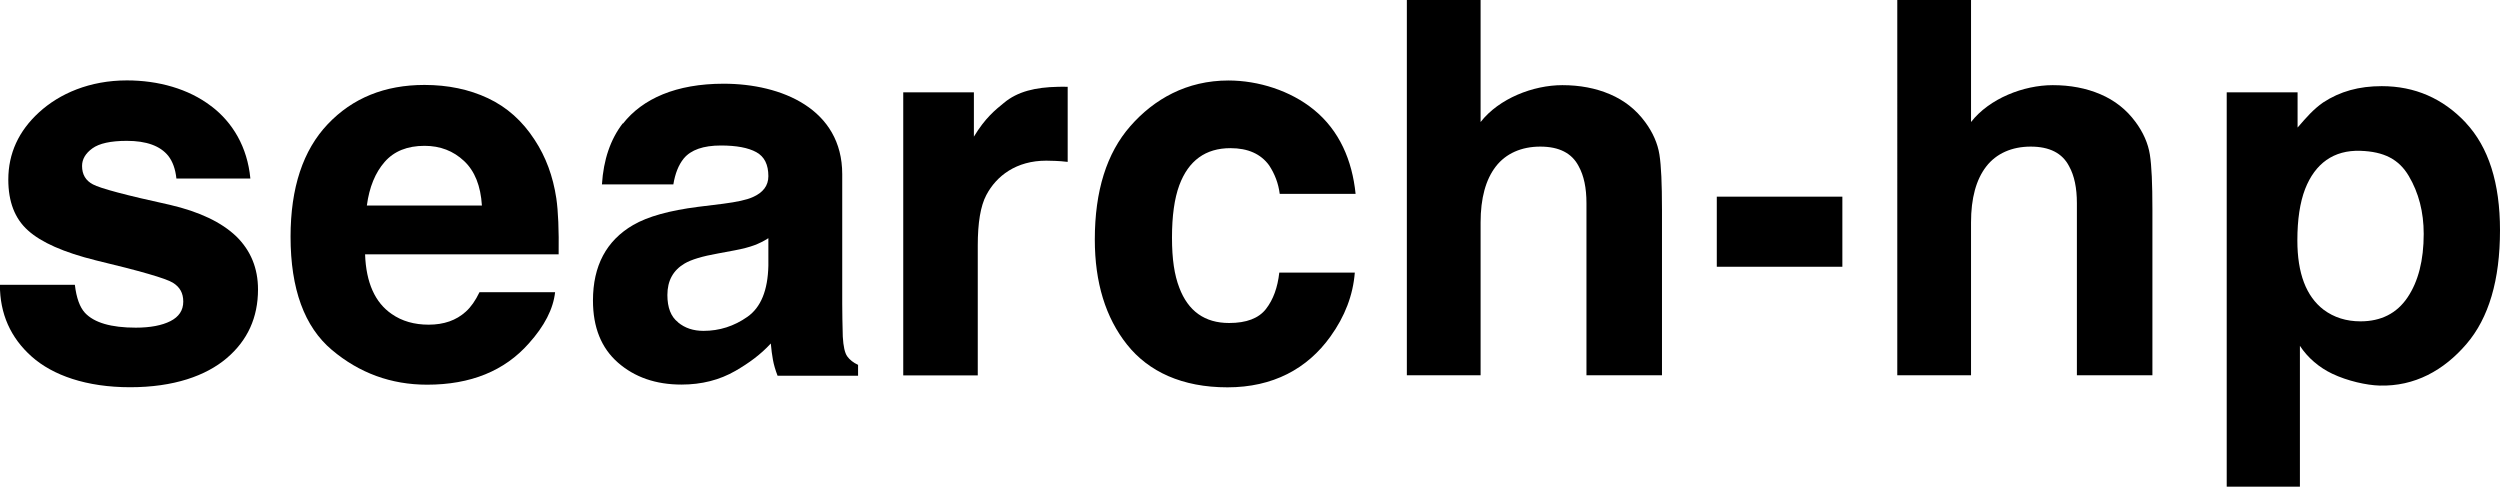
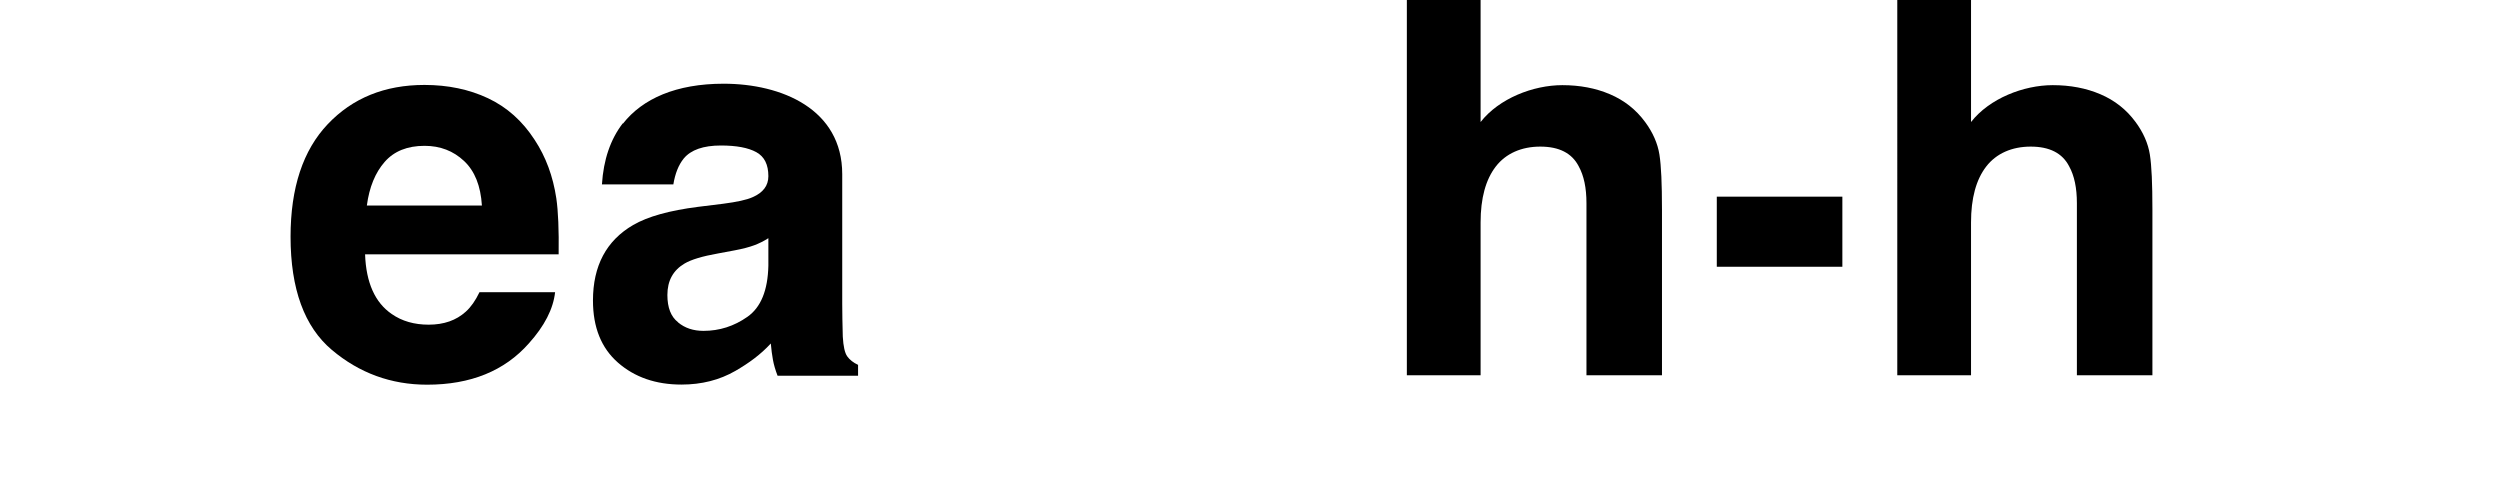
<svg xmlns="http://www.w3.org/2000/svg" id="_レイヤー_2" viewBox="0 0 225.77 43.95">
  <g id="_レイヤー_1-2">
    <path d="M56.26,11.16c1.77-2.25,4.8-3.6,9.09-3.6,5.24,0,10.71,2.29,10.71,8.17v11.72c0,.81.02,1.8.05,2.95.05.88.18,1.47.4,1.78s.55.57.98.77v.98h-7.27c-.2-.52-.34-1-.42-1.45s-.14-.88-.19-1.46c-.92,1-1.98,1.77-3.19,2.47-1.44.83-3.06,1.24-4.88,1.24-2.31,0-4.22-.66-5.73-1.98s-2.26-3.19-2.26-5.61c0-3.14,1.21-5.41,3.63-6.82,1.33-.77,3.28-1.31,5.86-1.64l2.27-.28c1.23-.16,2.12-.35,2.65-.59.95-.41,1.43-1.04,1.43-1.9,0-1.05-.36-1.77-1.09-2.17s-1.79-.6-3.2-.6c-1.58,0-2.7.39-3.35,1.17-.47.58-.78,1.36-.94,2.34h-6.45c.14-2.23.77-4.07,1.88-5.51ZM61.23,29.11c.62.52,1.39.77,2.3.77,1.44,0,2.76-.42,3.97-1.27s1.84-2.38,1.89-4.62v-2.48c-.42.27-.85.48-1.28.64s-1.02.32-1.77.46l-1.5.28c-1.41.25-2.41.55-3.02.91-1.03.61-1.55,1.55-1.55,2.84,0,1.14.32,1.96.96,2.46Z" />
-     <path d="M19.07,9.58c1.95,1.48,3.27,3.7,3.54,6.54h-6.68c-.09-.86-.34-1.54-.73-2.04-.73-.91-1.98-1.36-3.75-1.36-1.45,0-2.49.23-3.11.68s-.93.98-.93,1.59c0,.77.33,1.32.98,1.66.66.36,2.98.98,6.96,1.85,2.66.62,4.65,1.57,5.98,2.84,1.31,1.28,1.97,2.88,1.97,4.8,0,2.53-.94,4.6-2.82,6.2s-4.79,2.63-8.73,2.63-6.98-1.07-8.89-2.77-2.87-3.86-2.87-6.48h6.77c.14,1.19.45,2.03.91,2.53.83.89,2.36,1.34,4.59,1.34,1.31,0,2.36-.2,3.13-.59s1.16-.98,1.16-1.76-.31-1.32-.94-1.71-2.95-1.06-6.96-2.02c-2.89-.72-4.93-1.62-6.12-2.7-1.19-1.06-1.78-2.59-1.78-4.59,0-2.36.93-4.39,2.78-6.08s4.57-2.88,7.93-2.88c2.84,0,5.56.76,7.59,2.31Z" />
    <path d="M50.13,26.39c-.17,1.52-.96,3.05-2.37,4.62-2.19,2.48-5.25,3.73-9.19,3.73-3.25,0-6.12-1.05-8.6-3.14s-3.73-5.5-3.73-10.22c0-4.42,1.12-7.81,3.36-10.17s5.15-3.54,8.73-3.54c2.12,0,4.04.4,5.74,1.2s3.11,2.05,4.22,3.77c1,1.52,1.65,3.27,1.95,5.27.17,1.17.24,2.86.21,5.06h-17.48c.09,2.56.9,4.36,2.41,5.39.92.64,2.03.96,3.33.96,1.38,0,2.49-.39,3.35-1.17.47-.42.88-1.01,1.24-1.76h6.82ZM43.52,18.56c-.11-1.77-.64-3.11-1.61-4.02s-2.15-1.37-3.57-1.37c-1.55,0-2.75.48-3.6,1.45s-1.39,2.28-1.61,3.94h10.38Z" />
-     <path d="M94.48,14.51c-2.69,0-4.49,1.36-5.41,3.11-.52.98-.77,2.5-.77,4.55v11.73h-6.73V8.34h6.38v4c1.03-1.7,1.93-2.41,2.7-3.04,1.25-1.05,2.88-1.42,4.88-1.46.29,0,.59-.02.89,0v6.78c-.42-.05-.8-.08-1.12-.09s-.59-.02-.8-.02Z" />
-     <path d="M122.41,17.51h-6.84c-.12-.95-.45-1.81-.96-2.58-.75-1.03-1.91-1.55-3.49-1.55-2.25,0-3.79,1.12-4.62,3.35-.44,1.19-.66,2.77-.66,4.73s.22,3.38.66,4.52c.8,2.12,2.3,3.19,4.5,3.19,1.56,0,2.67-.42,3.33-1.27s1.05-1.94,1.2-3.28h6.82c-.16,2.03-.89,3.95-2.2,5.77-2.09,2.92-5.2,4.59-9.3,4.59s-7.13-1.42-9.07-3.86-2.91-5.6-2.91-9.49c0-4.39,1.07-7.8,3.21-10.24s5.09-4.12,8.86-4.12c2.7,0,5.6.92,7.7,2.63,2.33,1.89,3.47,4.59,3.78,7.6Z" />
    <path d="M150.09,18.89v15h-6.82v-15.54c0-1.38-.23-2.48-.7-3.33-.61-1.19-1.77-1.78-3.47-1.78s-3.11.62-4.02,1.8-1.37,2.86-1.37,5.05v13.8h-6.66V0h6.66v11.02c1.66-2.13,4.75-3.33,7.38-3.33,1.58,0,3.01.27,4.3.82s2.35,1.38,3.18,2.51c.7.95,1.13,1.93,1.29,2.94s.23,2.65.23,4.93Z" />
    <path d="M194.38,18.89v15h-6.82v-15.54c0-1.38-.23-2.48-.7-3.33-.61-1.19-1.77-1.78-3.47-1.78s-3.11.62-4.02,1.8-1.37,2.86-1.37,5.05v13.8h-6.66V0h6.66v11.02c1.66-2.13,4.75-3.33,7.38-3.33,1.58,0,3.01.27,4.3.82s2.35,1.38,3.18,2.51c.7.95,1.13,1.93,1.29,2.94s.23,2.65.23,4.93Z" />
-     <path d="M222.68,11.09c2.06,2.2,3.09,5.44,3.09,9.7,0,4.5-1.01,7.93-3.04,10.29s-4.66,3.83-7.84,3.74c-1.15-.03-2.89-.41-4.27-1.07-1.16-.55-2.21-1.43-2.92-2.52v12.72h-6.61V8.34h6.4v3.18c.84-.97,1.42-1.64,2.3-2.26,1.54-1.01,3.25-1.48,5.3-1.48,2.98,0,5.52,1.1,7.59,3.3ZM218.88,21.12c0-1.97-.45-3.71-1.35-5.23s-2.25-2.2-4.37-2.27c-2.42-.08-4.09,1.15-4.99,3.45-.47,1.22-.7,2.77-.7,4.64,0,2.97.79,5.05,2.37,6.26.94.7,2.05,1.05,3.33,1.05,1.86,0,3.28-.72,4.25-2.16s1.46-3.35,1.46-5.74Z" />
    <path d="M155.04,17.76h11.34v6.33h-11.34v-6.33Z" />
  </g>
</svg>